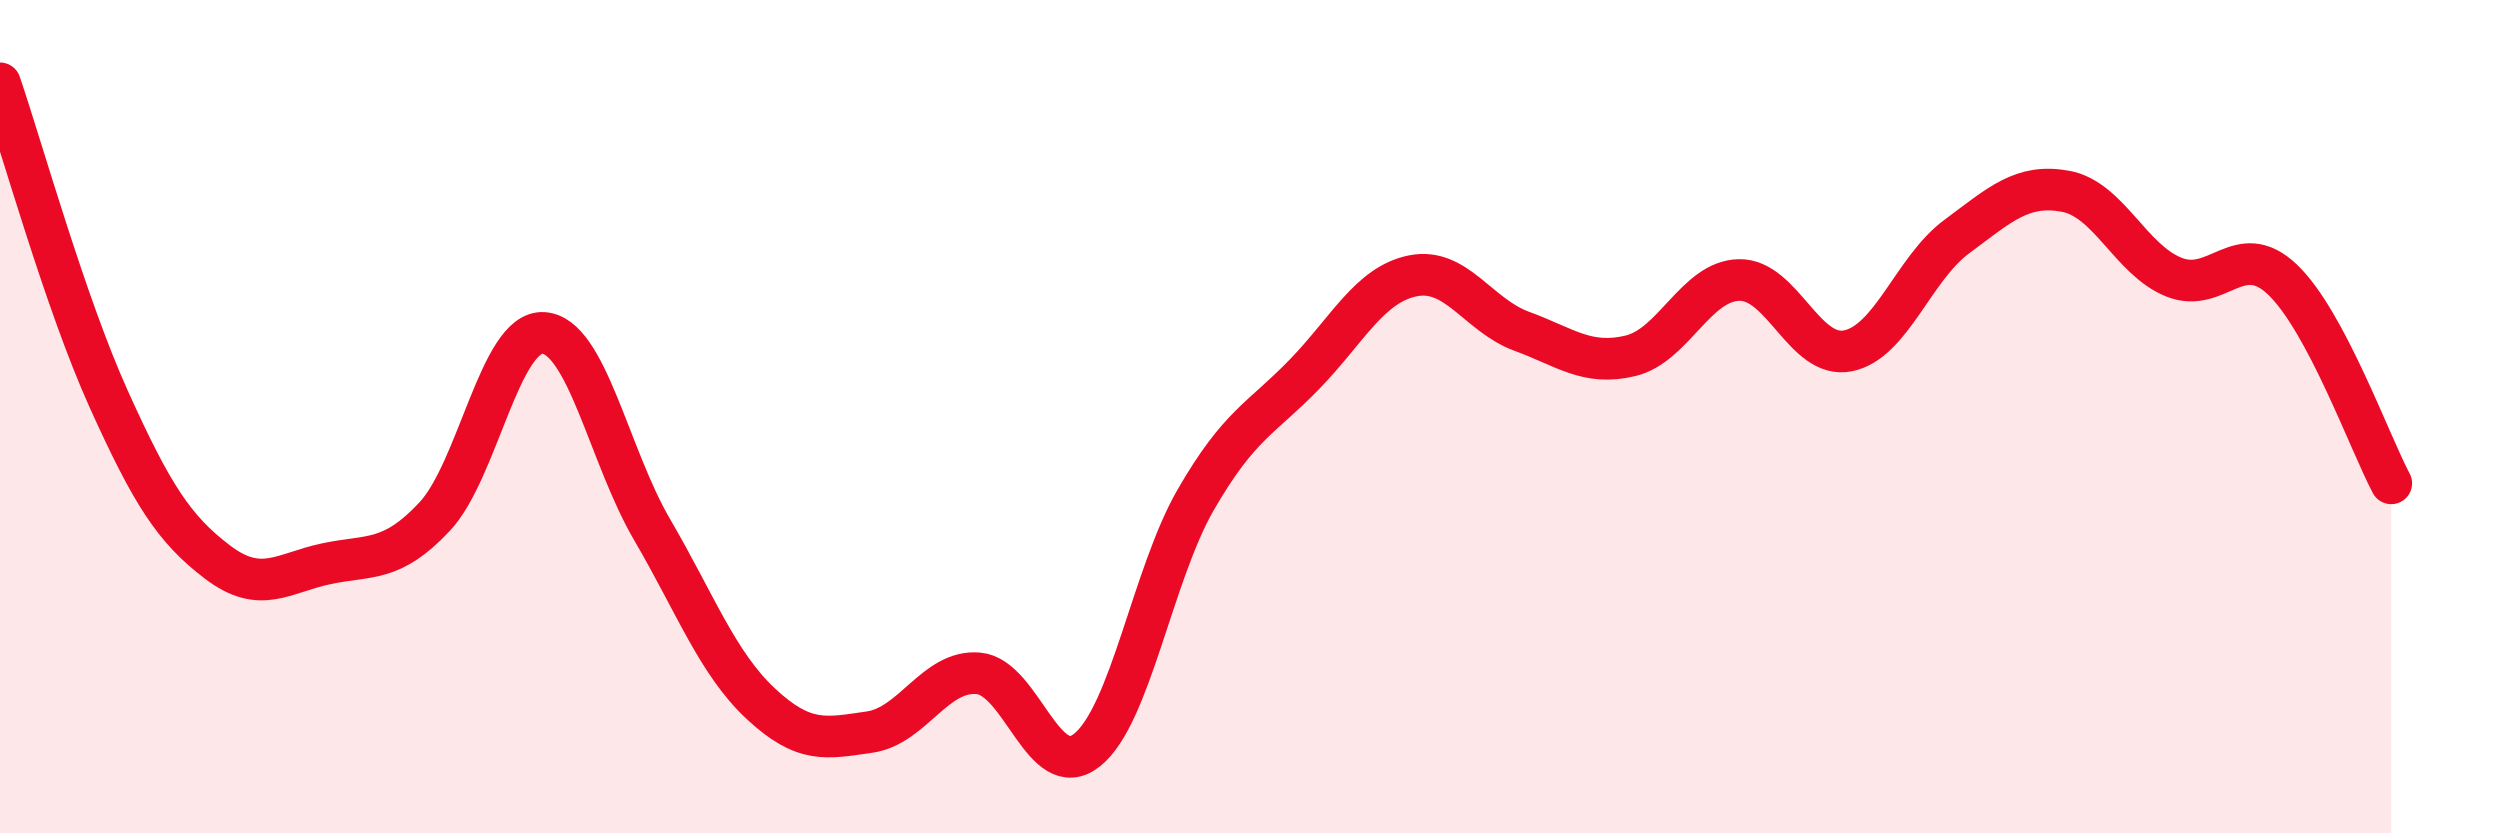
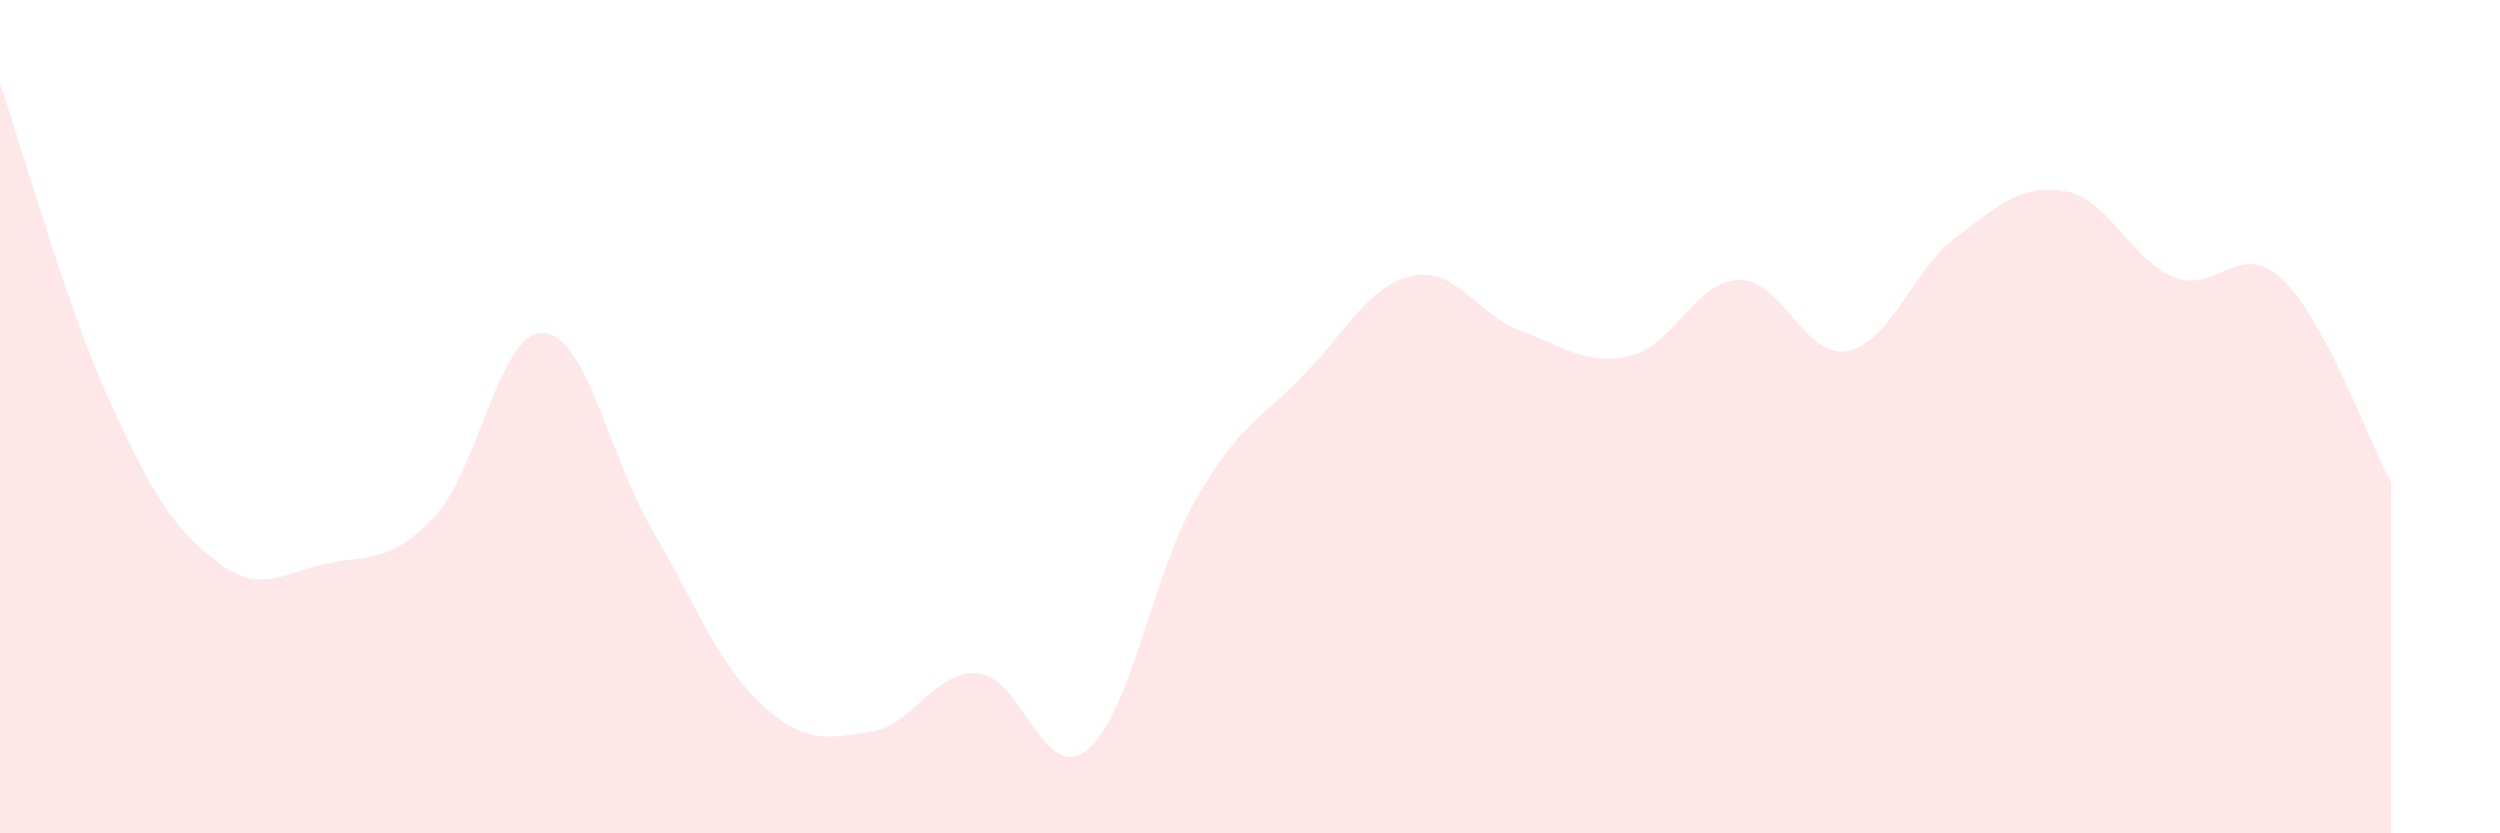
<svg xmlns="http://www.w3.org/2000/svg" width="60" height="20" viewBox="0 0 60 20">
  <path d="M 0,2 C 0.52,3.52 1.57,7.28 2.61,9.58 C 3.65,11.88 4.18,12.7 5.22,13.49 C 6.26,14.28 6.79,13.75 7.83,13.53 C 8.87,13.31 9.39,13.51 10.43,12.4 C 11.47,11.29 12,7.93 13.04,7.99 C 14.08,8.05 14.61,10.93 15.65,12.71 C 16.69,14.49 17.22,15.92 18.26,16.89 C 19.3,17.86 19.83,17.72 20.87,17.57 C 21.91,17.42 22.44,16.07 23.48,16.16 C 24.52,16.25 25.05,18.83 26.09,18 C 27.13,17.17 27.66,13.79 28.7,11.99 C 29.74,10.19 30.26,10.06 31.3,8.99 C 32.34,7.92 32.87,6.83 33.91,6.62 C 34.95,6.41 35.48,7.57 36.52,7.95 C 37.56,8.33 38.09,8.79 39.13,8.54 C 40.17,8.29 40.7,6.74 41.74,6.72 C 42.78,6.7 43.31,8.63 44.35,8.42 C 45.39,8.21 45.92,6.45 46.96,5.68 C 48,4.91 48.53,4.4 49.57,4.59 C 50.61,4.78 51.13,6.23 52.17,6.65 C 53.21,7.07 53.74,5.72 54.78,6.71 C 55.82,7.7 56.87,10.62 57.39,11.6L57.39 20L0 20Z" fill="#EB0A25" opacity="0.1" stroke-linecap="round" stroke-linejoin="round" />
-   <path d="M 0,2 C 0.52,3.52 1.57,7.28 2.61,9.58 C 3.65,11.88 4.18,12.7 5.22,13.49 C 6.26,14.28 6.79,13.75 7.83,13.53 C 8.87,13.31 9.39,13.51 10.43,12.4 C 11.47,11.29 12,7.93 13.04,7.99 C 14.08,8.05 14.61,10.93 15.65,12.71 C 16.69,14.49 17.22,15.92 18.26,16.89 C 19.3,17.86 19.83,17.72 20.87,17.57 C 21.91,17.42 22.44,16.07 23.48,16.16 C 24.52,16.25 25.05,18.83 26.09,18 C 27.13,17.17 27.66,13.79 28.7,11.99 C 29.74,10.19 30.26,10.06 31.3,8.99 C 32.34,7.92 32.87,6.83 33.91,6.62 C 34.95,6.41 35.48,7.57 36.52,7.95 C 37.56,8.33 38.09,8.79 39.13,8.54 C 40.17,8.29 40.7,6.74 41.74,6.72 C 42.78,6.7 43.31,8.63 44.35,8.42 C 45.39,8.21 45.92,6.45 46.96,5.68 C 48,4.91 48.53,4.4 49.57,4.59 C 50.61,4.78 51.13,6.23 52.17,6.65 C 53.21,7.07 53.74,5.72 54.78,6.71 C 55.82,7.7 56.87,10.62 57.39,11.6" stroke="#EB0A25" stroke-width="1" fill="none" stroke-linecap="round" stroke-linejoin="round" />
</svg>